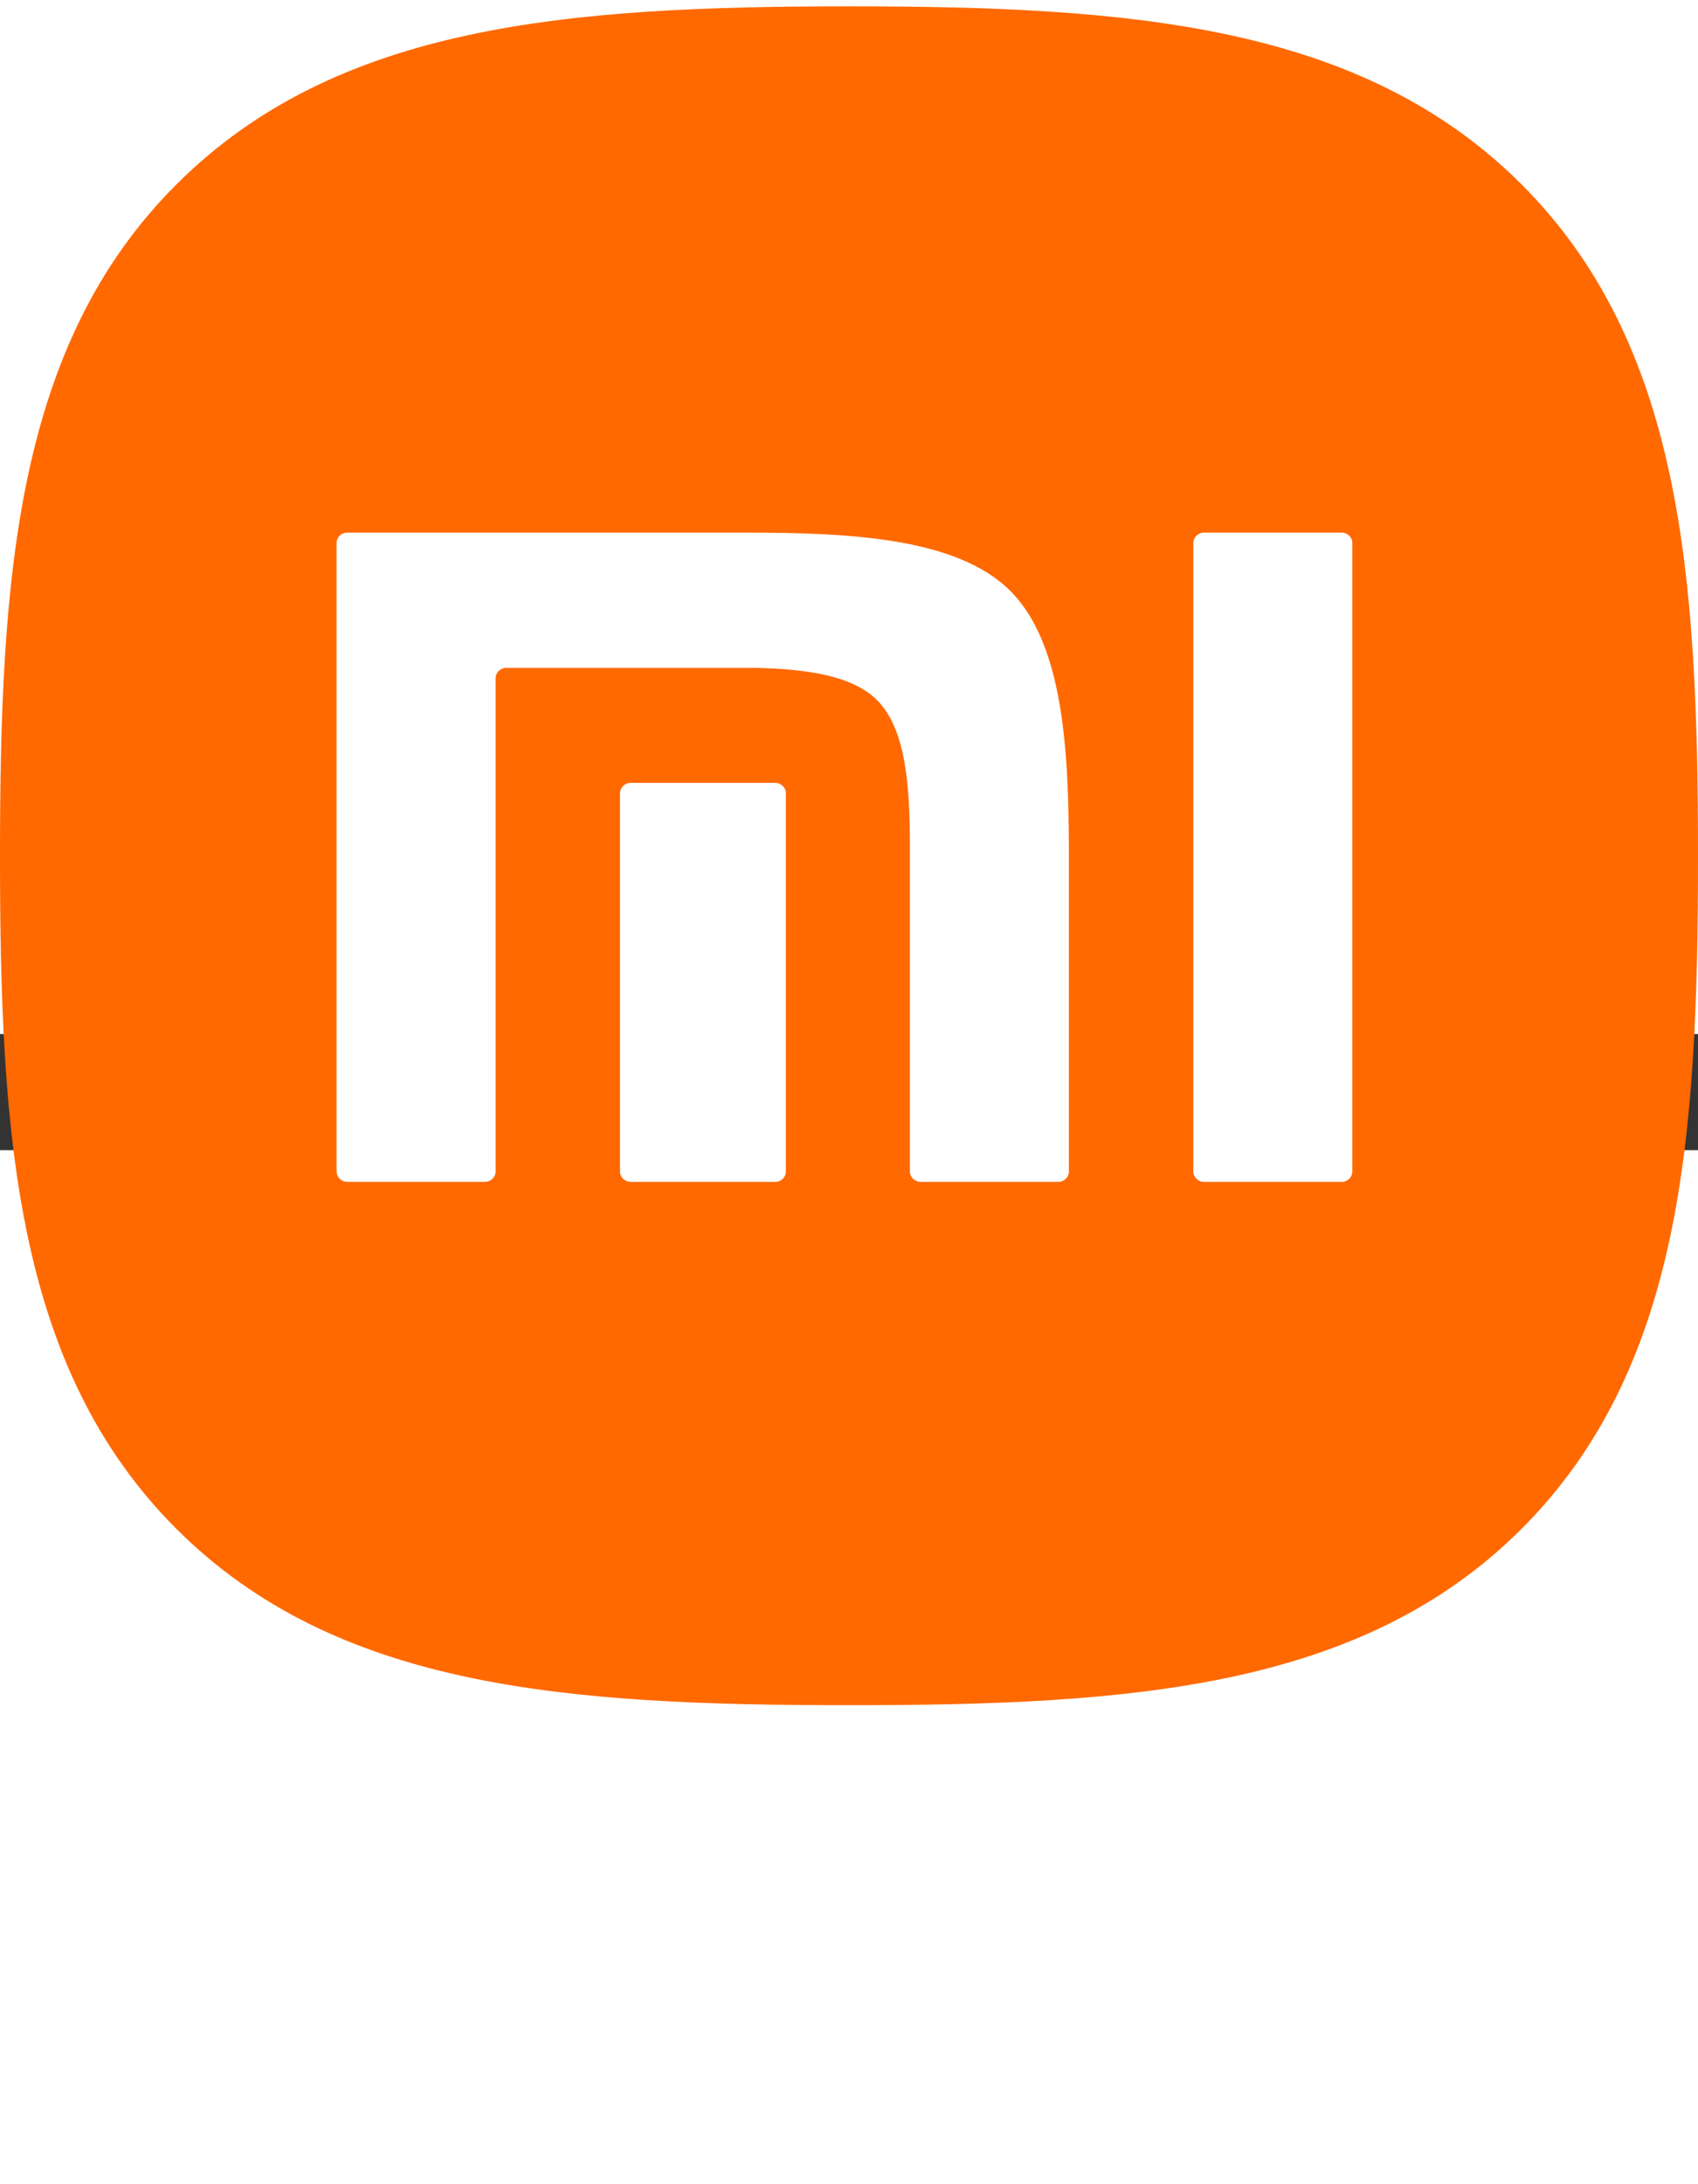
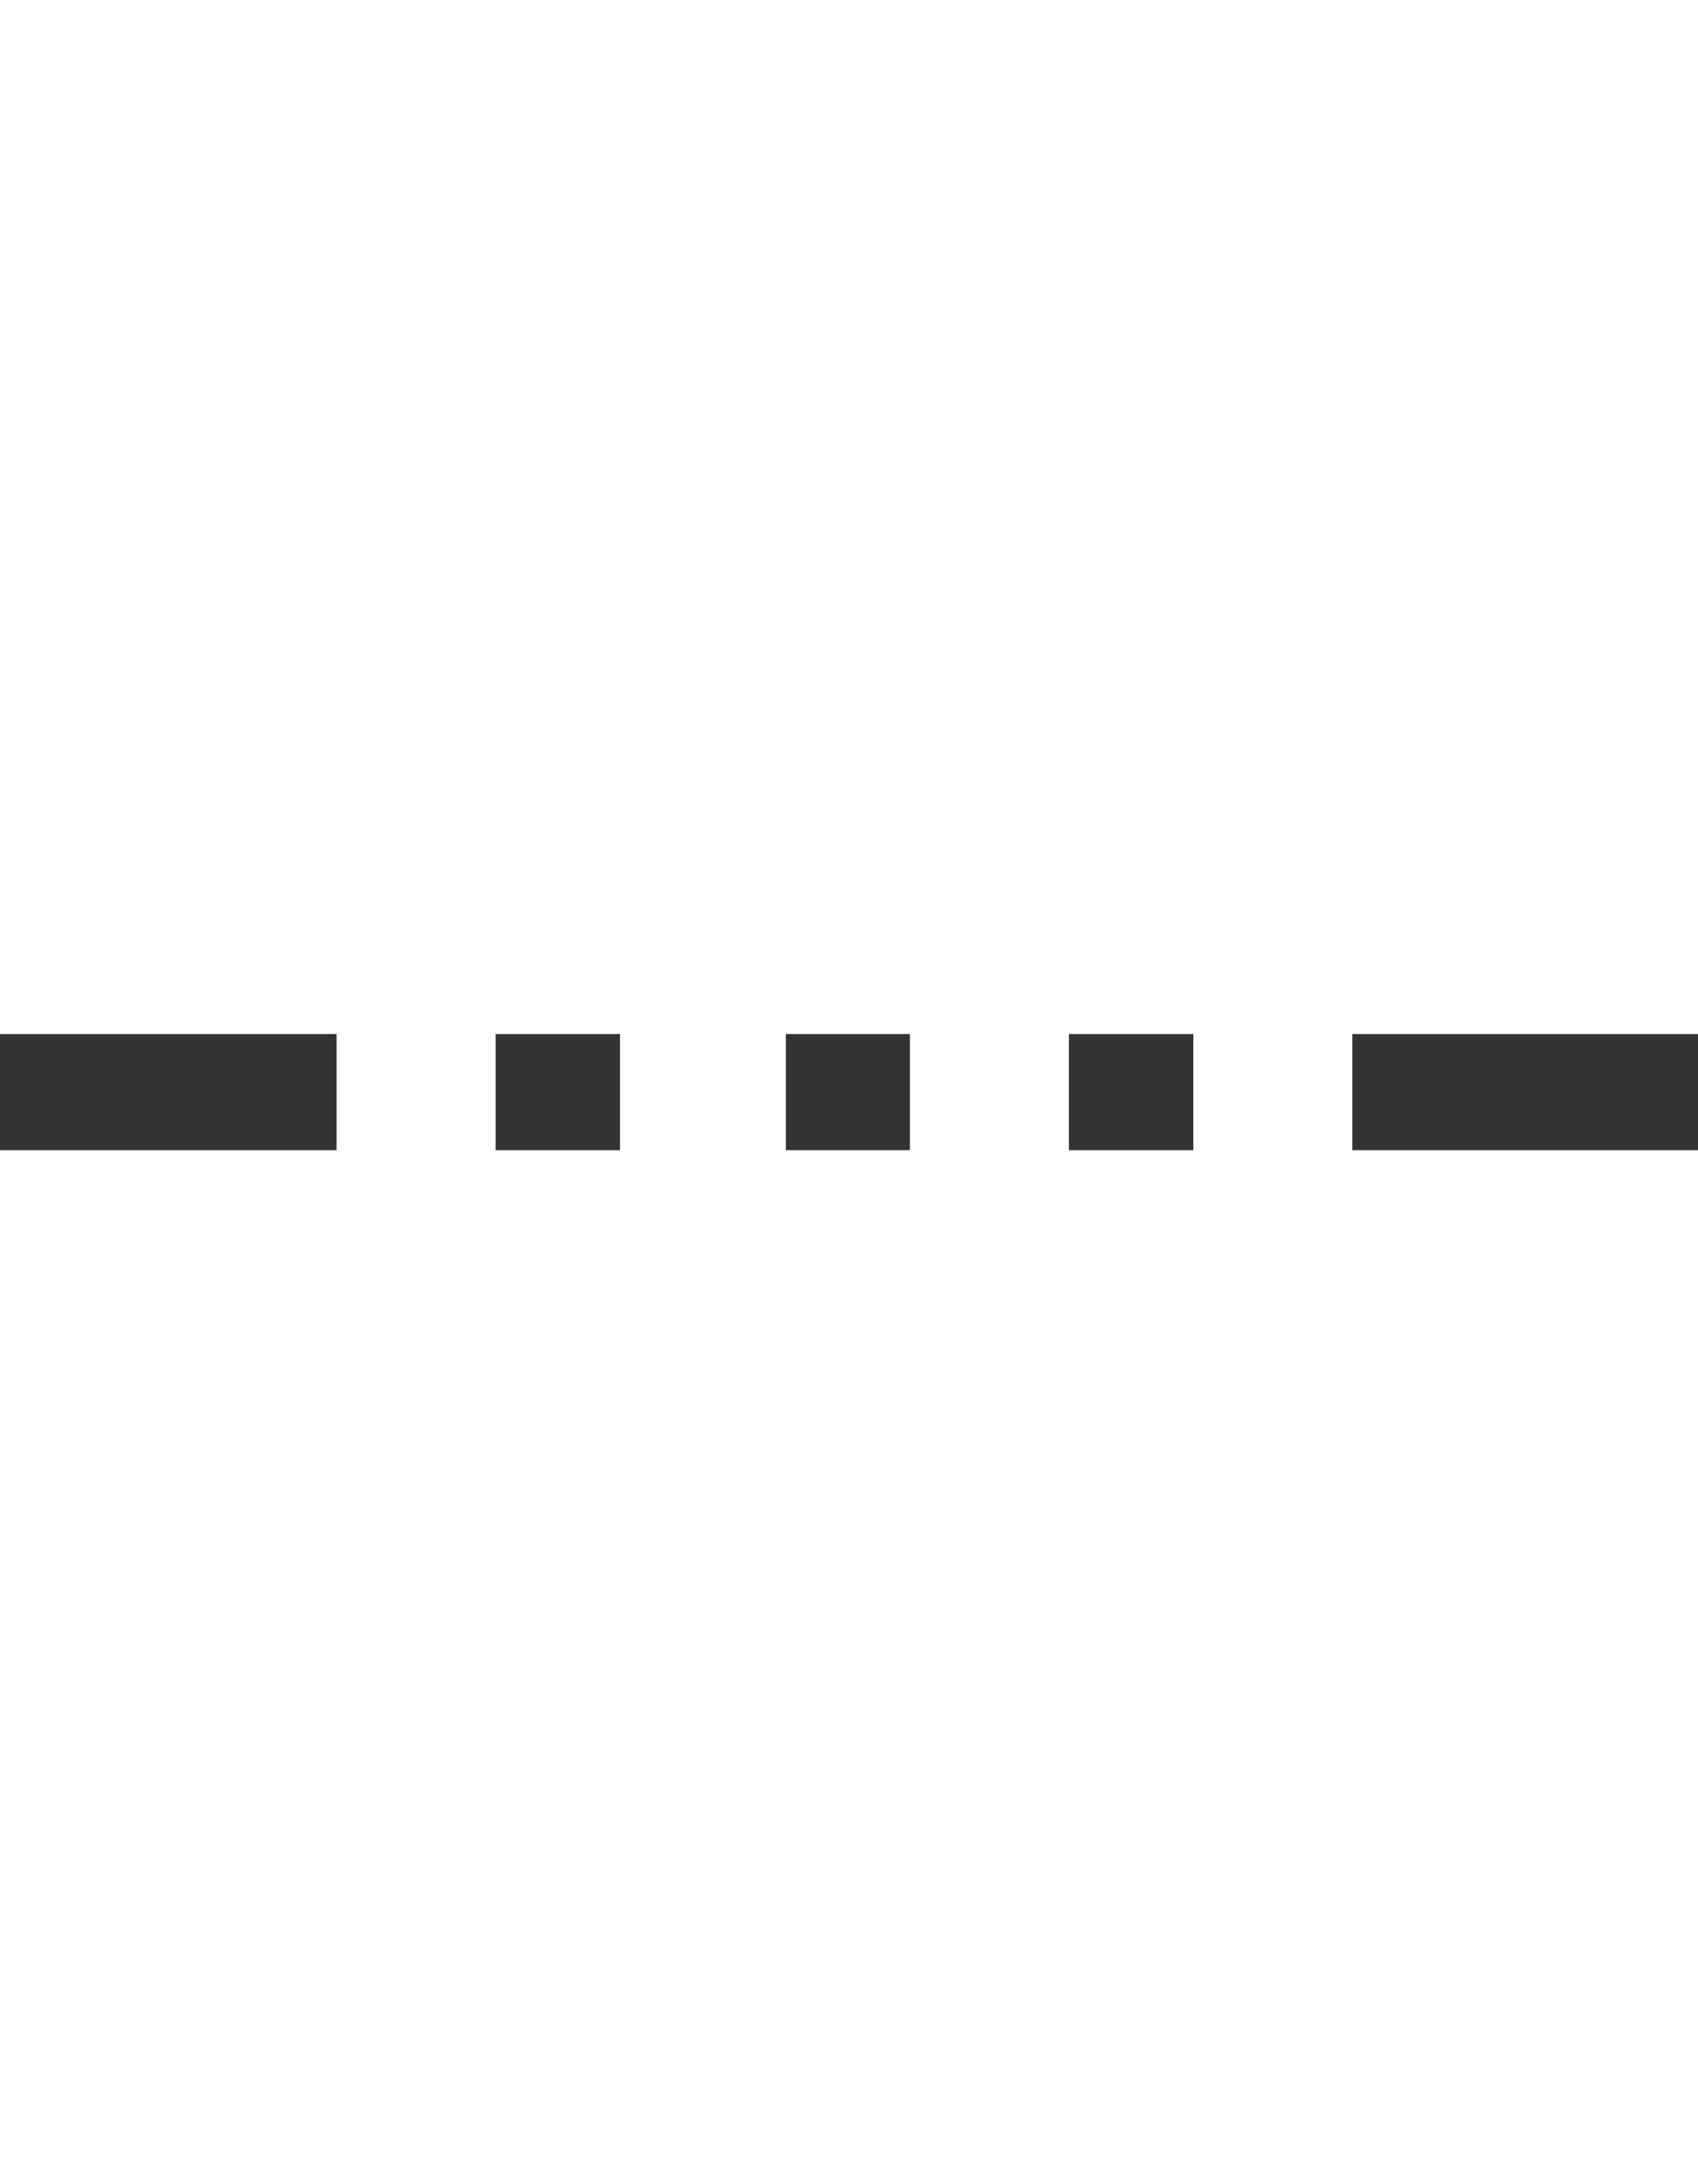
<svg xmlns="http://www.w3.org/2000/svg" version="1.1" id="Layer_1" x="0px" y="0px" width="35px" height="45px" viewBox="-200.008 110 512 35" enable-background="new -200.008 -199.727 512 512" xml:space="preserve">
  <rect x="-200.008" y="110" width="512" height="35" fill="#333333" stroke="none" />
  <g>
    <g>
      <g>
-         <path id="路径_1_" fill="#FF6900" d="M258.626-146.231c-48.304-48.118-117.759-53.496-202.634-53.496     c-84.982,0-154.542,5.44-202.826,53.688c-48.277,48.228-53.174,117.676-53.174,202.561c0,84.899,4.897,154.368,53.194,202.613     c48.281,48.255,117.833,53.139,202.806,53.139c84.974,0,154.514-4.884,202.795-53.139     c48.294-48.254,53.205-117.714,53.205-202.613C311.992-28.472,307.028-97.995,258.626-146.231L258.626-146.231z" />
-       </g>
+         </g>
    </g>
    <g>
      <g>
        <path id="形状结合" fill="#FFFFFF" d="M204.546-41.122c1.759,0,3.223,1.417,3.223,3.161v189.386     c0,1.715-1.464,3.139-3.223,3.139H163.05c-1.781,0-3.228-1.424-3.228-3.139V-37.961c0-1.743,1.446-3.161,3.228-3.161H204.546z      M24.468-41.122c31.303,0,64.033,1.435,80.176,17.589c15.871,15.897,17.59,47.549,17.656,78.286v96.671     c0,1.715-1.446,3.139-3.219,3.139h-41.49c-1.777,0-3.229-1.424-3.229-3.139V53.09c-0.044-17.167-1.031-34.81-9.884-43.692     c-7.62-7.641-21.839-9.391-36.625-9.754h-75.21c-1.764,0-3.208,1.419-3.208,3.136v148.645c0,1.715-1.462,3.139-3.237,3.139     h-41.516c-1.774,0-3.201-1.424-3.201-3.139V-37.961c0-1.743,1.426-3.161,3.201-3.161H24.468z M33.755,34.305     c1.766,0,3.201,1.413,3.201,3.143v113.977c0,1.715-1.436,3.139-3.201,3.139H-9.829c-1.792,0-3.228-1.424-3.228-3.139V37.448     c0-1.73,1.436-3.143,3.228-3.143H33.755z" />
      </g>
    </g>
  </g>
</svg>